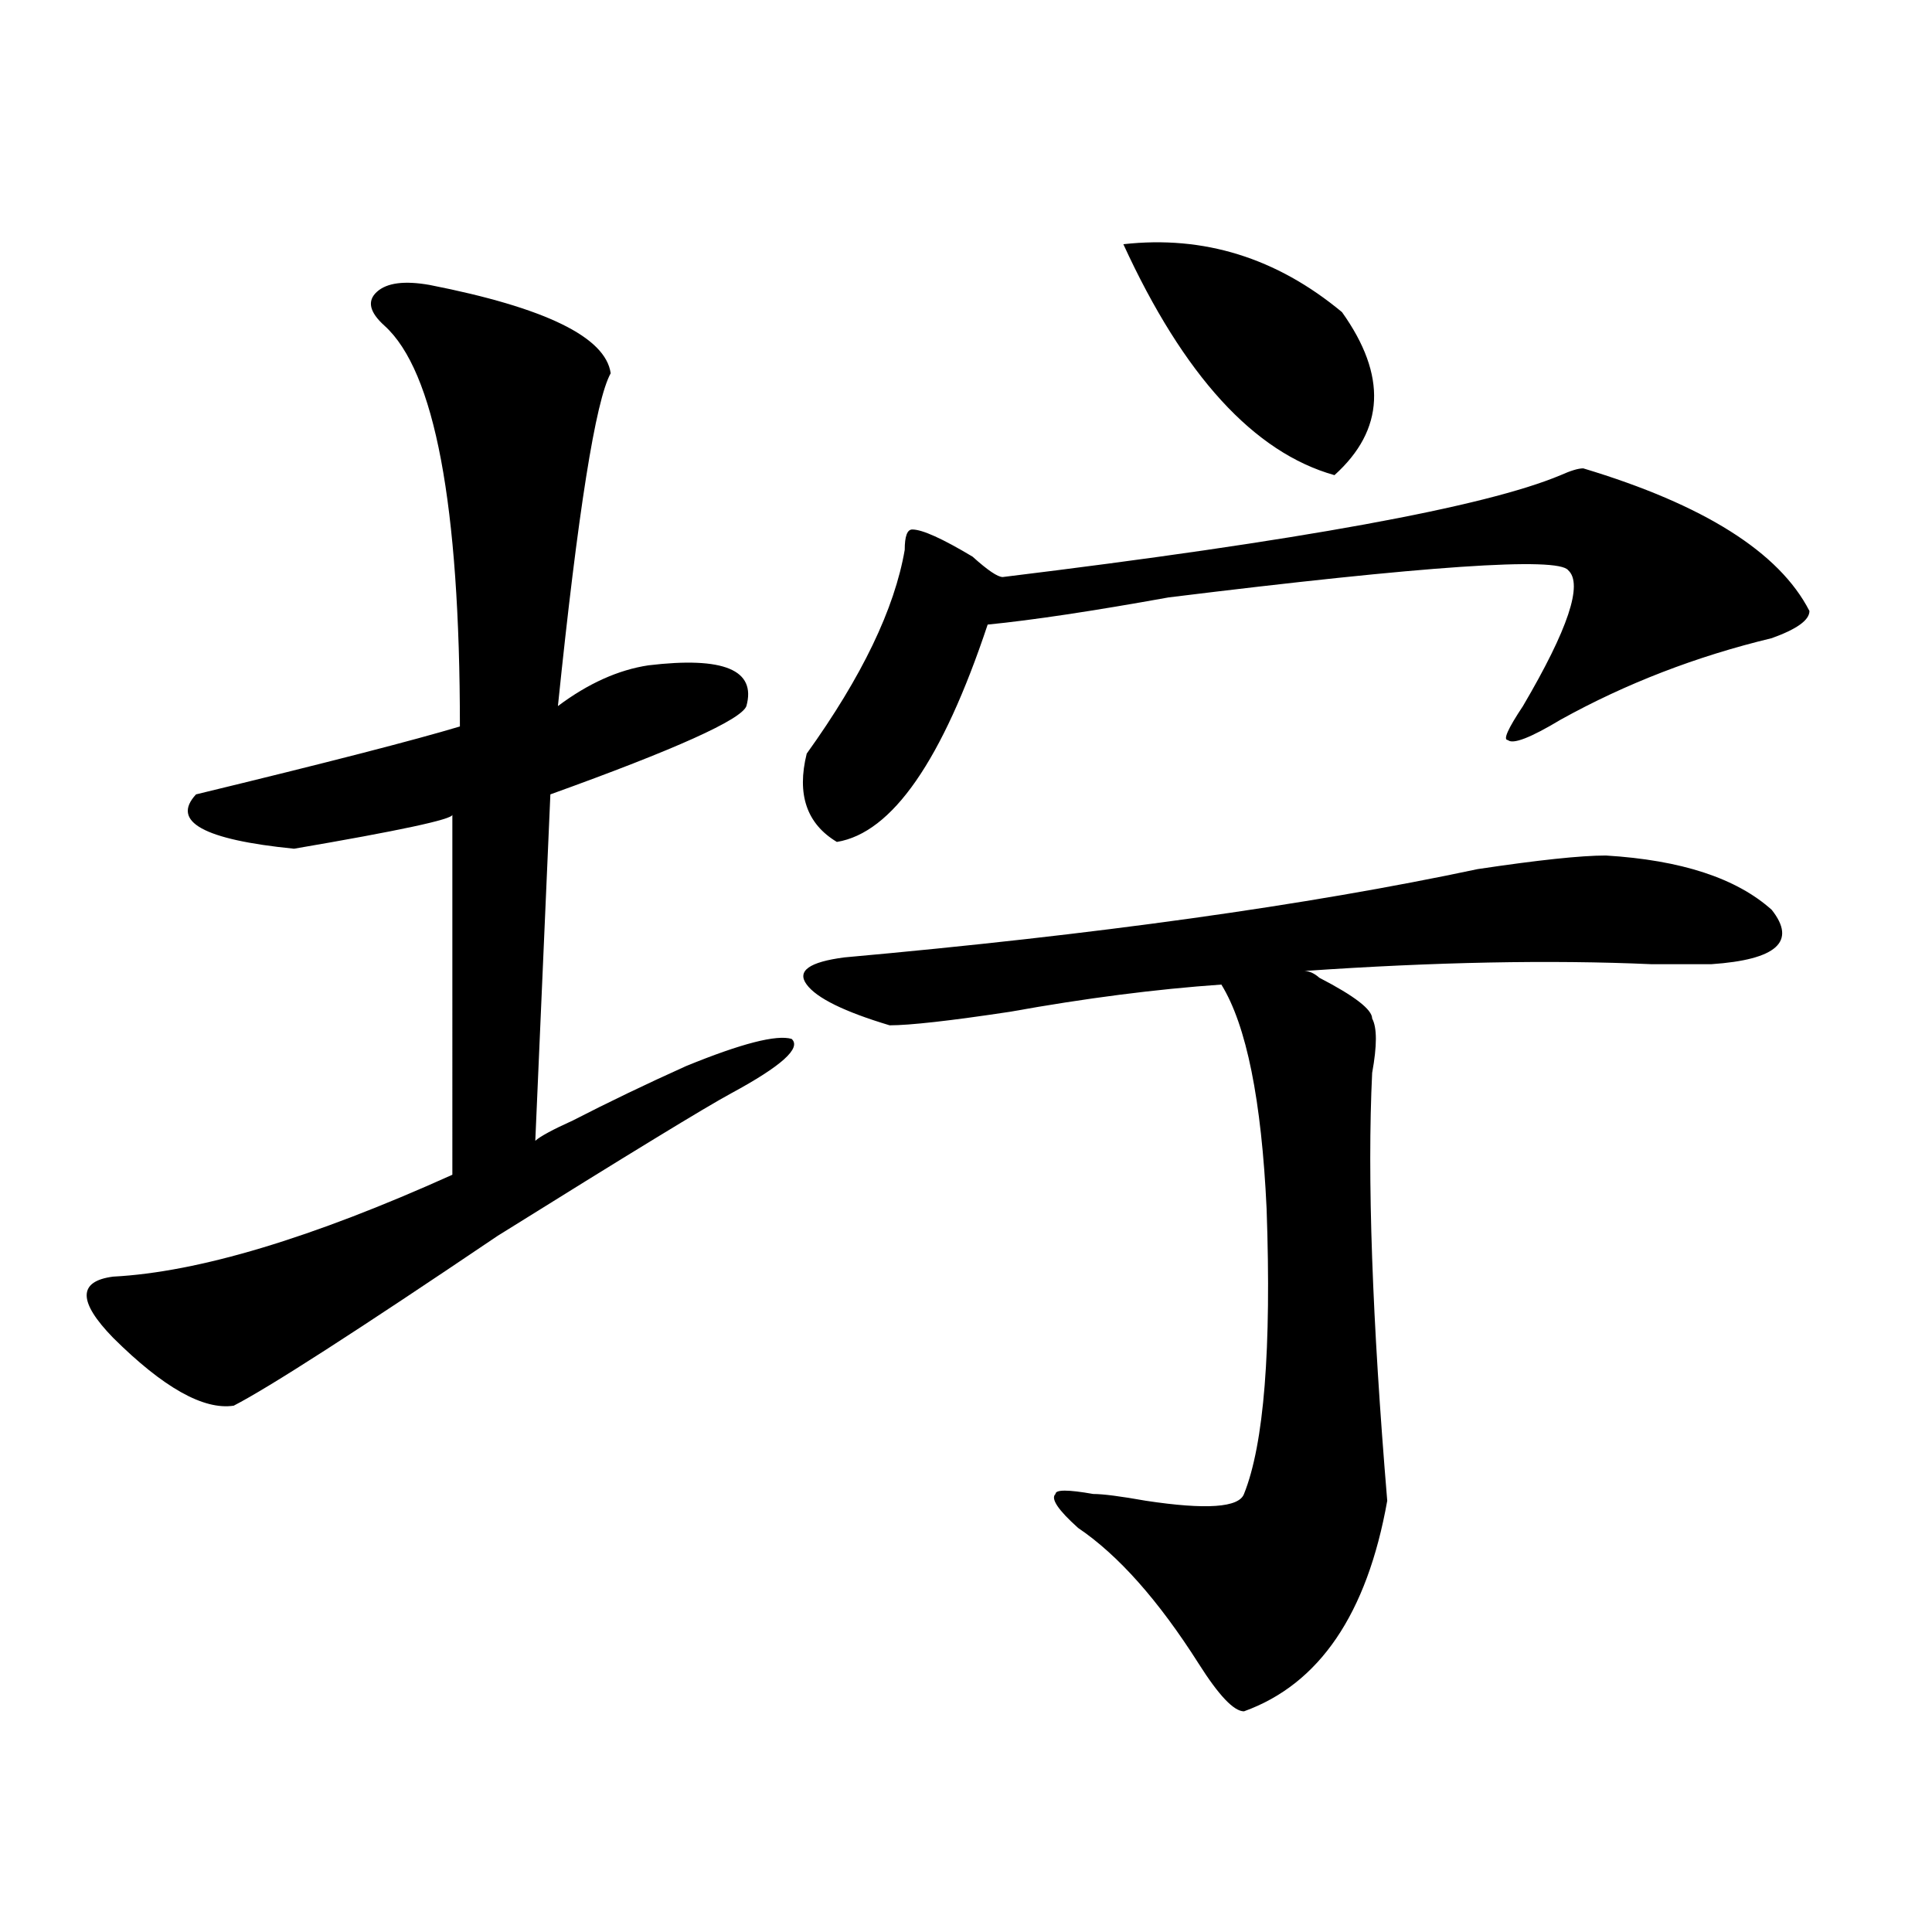
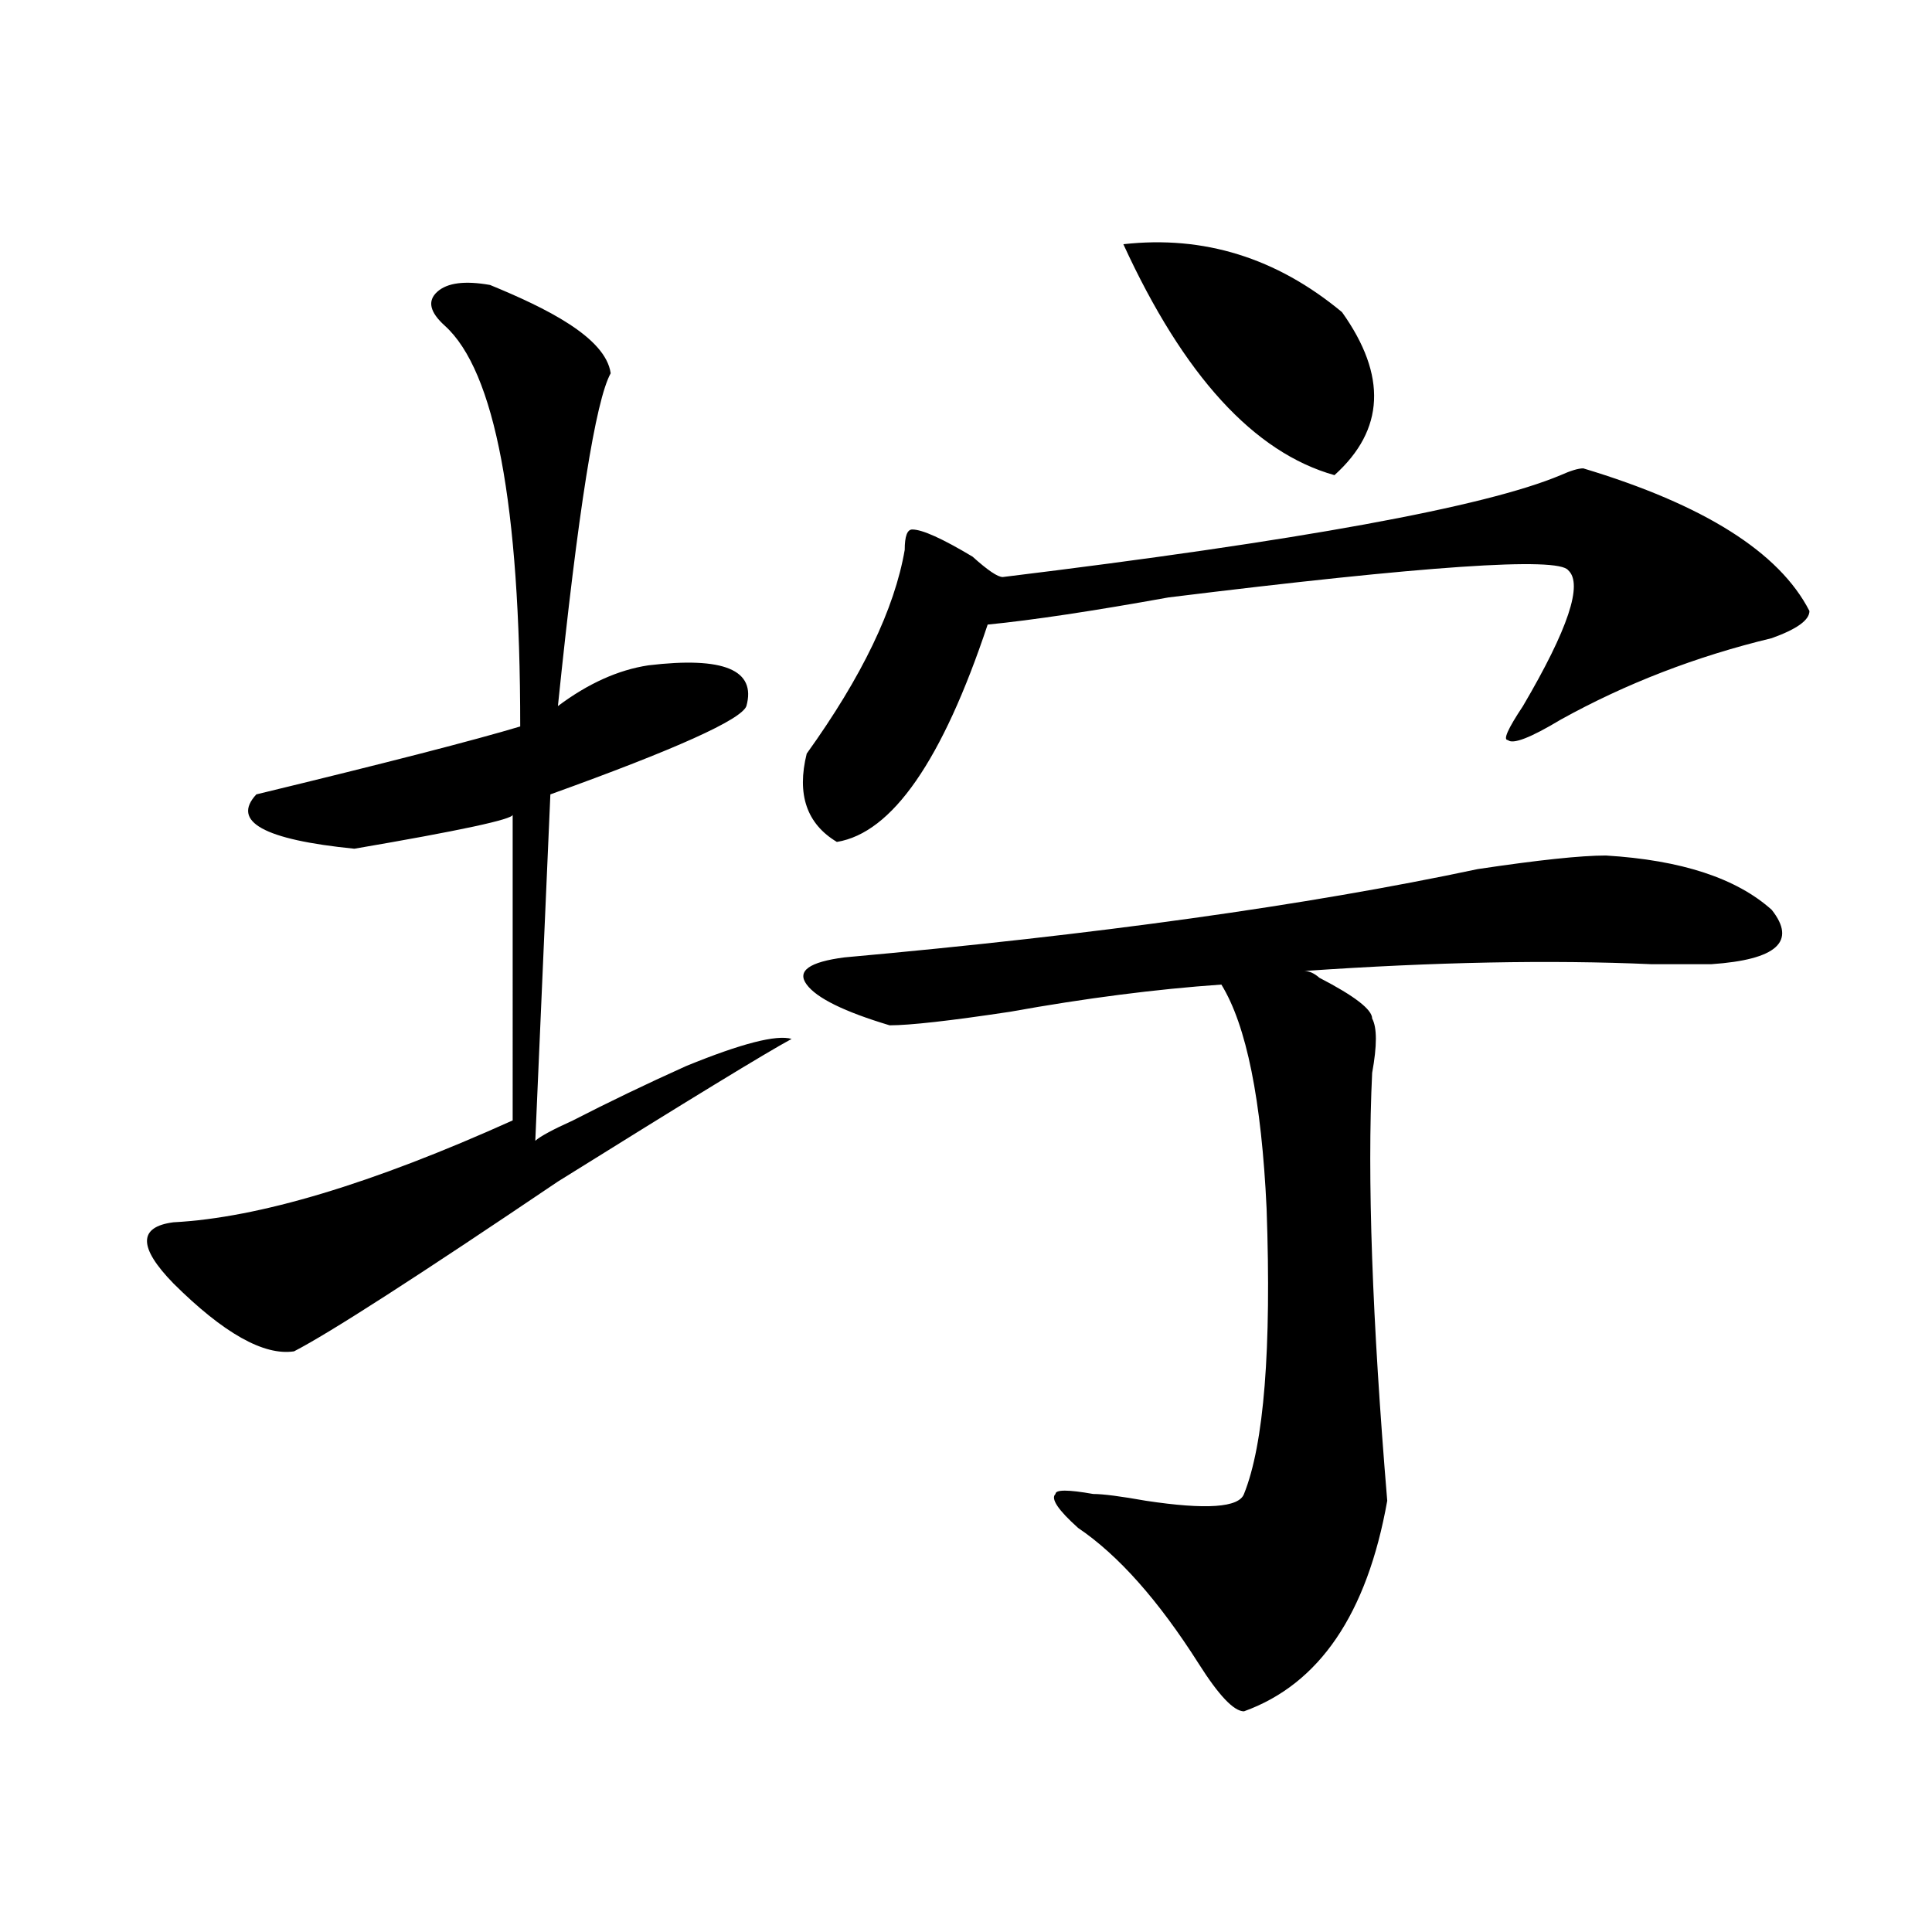
<svg xmlns="http://www.w3.org/2000/svg" version="1.1" id="图层_1" x="0px" y="0px" width="1000px" height="1000px" viewBox="0 0 1000 1000" enable-background="new 0 0 1000 1000" xml:space="preserve">
-   <path d="M316.09,193.203c-7.805,14.063-16.951,71.521-27.316,172.266c15.609-11.7,31.219-18.731,46.828-21.094  c39.023-4.669,55.913,2.362,50.73,21.094c-2.622,7.031-36.463,22.302-101.461,45.703l-7.805,179.297  c2.561-2.308,9.085-5.823,19.512-10.547c18.17-9.339,37.682-18.731,58.535-28.125c28.597-11.7,46.828-16.37,54.633-14.063  c5.183,4.724-5.244,14.063-31.219,28.125c-13.049,7.031-53.352,31.641-120.973,73.828c-72.864,49.219-118.412,78.552-136.582,87.891  c-15.609,2.362-36.463-9.339-62.438-35.156c-18.231-18.731-18.231-29.278,0-31.641c44.206-2.308,102.741-19.886,175.605-52.734  V421.719c0,2.362-27.316,8.239-81.949,17.578c-46.828-4.669-63.779-14.063-50.73-28.125c67.62-16.37,113.168-28.125,136.582-35.156  c0-114.808-13.049-183.966-39.023-207.422c-7.805-7.031-9.146-12.854-3.902-17.578c5.183-4.669,14.268-5.823,27.316-3.516  C282.25,159.255,313.469,174.472,316.09,193.203z M819.493,242.422c62.438,18.786,101.461,43.396,117.07,73.828  c0,4.724-6.524,9.394-19.512,14.063c-39.023,9.394-75.486,23.456-109.266,42.188c-15.609,9.394-24.756,12.909-27.316,10.547  c-2.622,0,0-5.823,7.805-17.578c23.414-39.825,31.219-63.281,23.414-70.313c-5.244-7.031-74.145-2.308-206.824,14.063  c-39.023,7.031-70.242,11.755-93.656,14.063c-23.414,70.313-49.45,107.831-78.047,112.5c-15.609-9.339-20.853-24.609-15.609-45.703  c28.597-39.825,45.487-74.981,50.73-105.469c0-7.031,1.281-10.547,3.902-10.547c5.183,0,15.609,4.724,31.219,14.063  c7.805,7.031,12.988,10.547,15.609,10.547c153.472-18.731,249.75-36.31,288.773-52.734  C812.969,243.63,816.871,242.422,819.493,242.422z M831.2,442.813c39.023,2.362,67.62,11.755,85.852,28.125  c12.988,16.425,2.561,25.817-31.219,28.125c-5.244,0-15.609,0-31.219,0c-52.072-2.308-111.887-1.153-179.508,3.516  c2.561,0,5.183,1.208,7.805,3.516c18.17,9.394,27.316,16.425,27.316,21.094c2.561,4.724,2.561,14.063,0,28.125  c-2.622,53.942,0,127.771,7.805,221.484c-10.427,58.557-35.121,94.922-74.145,108.984c-5.244,0-13.049-8.24-23.414-24.609  c-20.853-32.85-41.645-56.25-62.438-70.313c-10.427-9.339-14.329-15.216-11.707-17.578c0-2.308,6.463-2.308,19.512,0  c5.183,0,14.268,1.208,27.316,3.516c31.219,4.724,48.109,3.516,50.73-3.516c10.365-25.763,14.268-74.981,11.707-147.656  c-2.622-56.25-10.427-94.922-23.414-116.016c-33.841,2.362-70.242,7.031-109.266,14.063c-31.219,4.724-52.072,7.031-62.438,7.031  c-23.414-7.031-37.743-14.063-42.926-21.094c-5.244-7.031,1.281-11.7,19.512-14.063c130.058-11.7,239.323-26.917,327.797-45.703  C796.079,445.175,818.151,442.813,831.2,442.813z M581.45,126.406c41.584-4.669,79.327,7.031,113.168,35.156  c23.414,32.849,22.073,60.974-3.902,84.375C649.07,234.237,612.668,194.411,581.45,126.406z" />
+   <path d="M316.09,193.203c-7.805,14.063-16.951,71.521-27.316,172.266c15.609-11.7,31.219-18.731,46.828-21.094  c39.023-4.669,55.913,2.362,50.73,21.094c-2.622,7.031-36.463,22.302-101.461,45.703l-7.805,179.297  c2.561-2.308,9.085-5.823,19.512-10.547c18.17-9.339,37.682-18.731,58.535-28.125c28.597-11.7,46.828-16.37,54.633-14.063  c-13.049,7.031-53.352,31.641-120.973,73.828c-72.864,49.219-118.412,78.552-136.582,87.891  c-15.609,2.362-36.463-9.339-62.438-35.156c-18.231-18.731-18.231-29.278,0-31.641c44.206-2.308,102.741-19.886,175.605-52.734  V421.719c0,2.362-27.316,8.239-81.949,17.578c-46.828-4.669-63.779-14.063-50.73-28.125c67.62-16.37,113.168-28.125,136.582-35.156  c0-114.808-13.049-183.966-39.023-207.422c-7.805-7.031-9.146-12.854-3.902-17.578c5.183-4.669,14.268-5.823,27.316-3.516  C282.25,159.255,313.469,174.472,316.09,193.203z M819.493,242.422c62.438,18.786,101.461,43.396,117.07,73.828  c0,4.724-6.524,9.394-19.512,14.063c-39.023,9.394-75.486,23.456-109.266,42.188c-15.609,9.394-24.756,12.909-27.316,10.547  c-2.622,0,0-5.823,7.805-17.578c23.414-39.825,31.219-63.281,23.414-70.313c-5.244-7.031-74.145-2.308-206.824,14.063  c-39.023,7.031-70.242,11.755-93.656,14.063c-23.414,70.313-49.45,107.831-78.047,112.5c-15.609-9.339-20.853-24.609-15.609-45.703  c28.597-39.825,45.487-74.981,50.73-105.469c0-7.031,1.281-10.547,3.902-10.547c5.183,0,15.609,4.724,31.219,14.063  c7.805,7.031,12.988,10.547,15.609,10.547c153.472-18.731,249.75-36.31,288.773-52.734  C812.969,243.63,816.871,242.422,819.493,242.422z M831.2,442.813c39.023,2.362,67.62,11.755,85.852,28.125  c12.988,16.425,2.561,25.817-31.219,28.125c-5.244,0-15.609,0-31.219,0c-52.072-2.308-111.887-1.153-179.508,3.516  c2.561,0,5.183,1.208,7.805,3.516c18.17,9.394,27.316,16.425,27.316,21.094c2.561,4.724,2.561,14.063,0,28.125  c-2.622,53.942,0,127.771,7.805,221.484c-10.427,58.557-35.121,94.922-74.145,108.984c-5.244,0-13.049-8.24-23.414-24.609  c-20.853-32.85-41.645-56.25-62.438-70.313c-10.427-9.339-14.329-15.216-11.707-17.578c0-2.308,6.463-2.308,19.512,0  c5.183,0,14.268,1.208,27.316,3.516c31.219,4.724,48.109,3.516,50.73-3.516c10.365-25.763,14.268-74.981,11.707-147.656  c-2.622-56.25-10.427-94.922-23.414-116.016c-33.841,2.362-70.242,7.031-109.266,14.063c-31.219,4.724-52.072,7.031-62.438,7.031  c-23.414-7.031-37.743-14.063-42.926-21.094c-5.244-7.031,1.281-11.7,19.512-14.063c130.058-11.7,239.323-26.917,327.797-45.703  C796.079,445.175,818.151,442.813,831.2,442.813z M581.45,126.406c41.584-4.669,79.327,7.031,113.168,35.156  c23.414,32.849,22.073,60.974-3.902,84.375C649.07,234.237,612.668,194.411,581.45,126.406z" />
</svg>